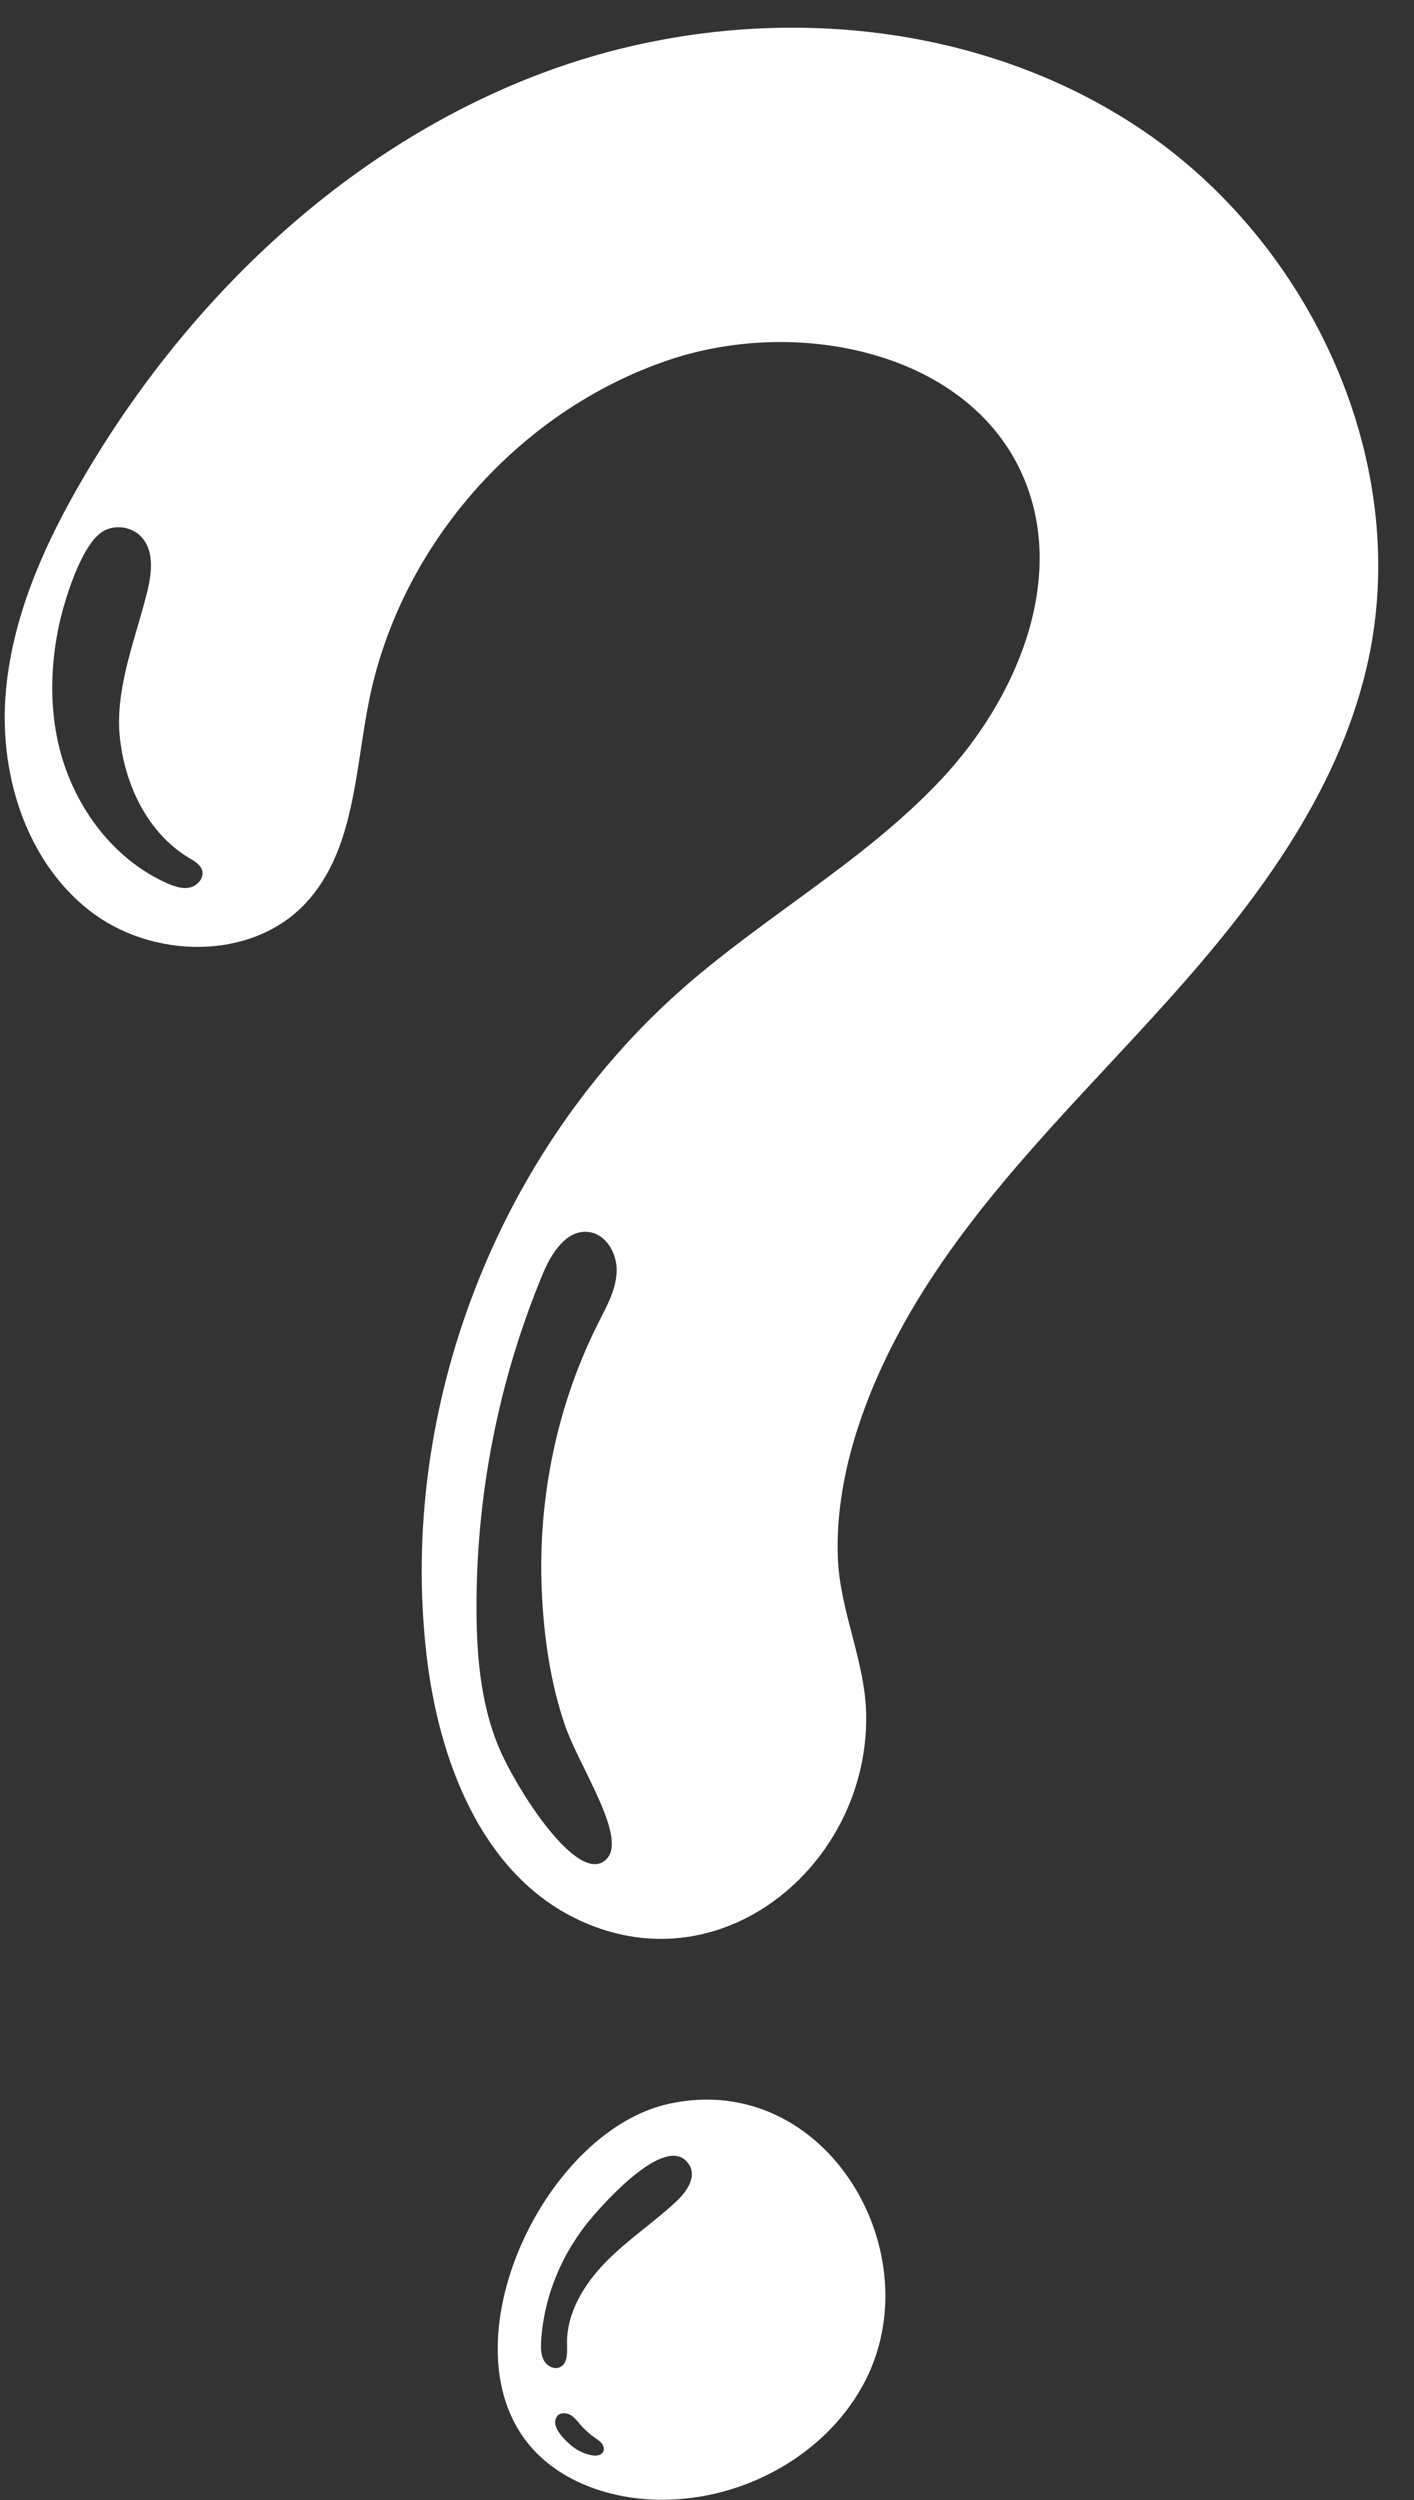
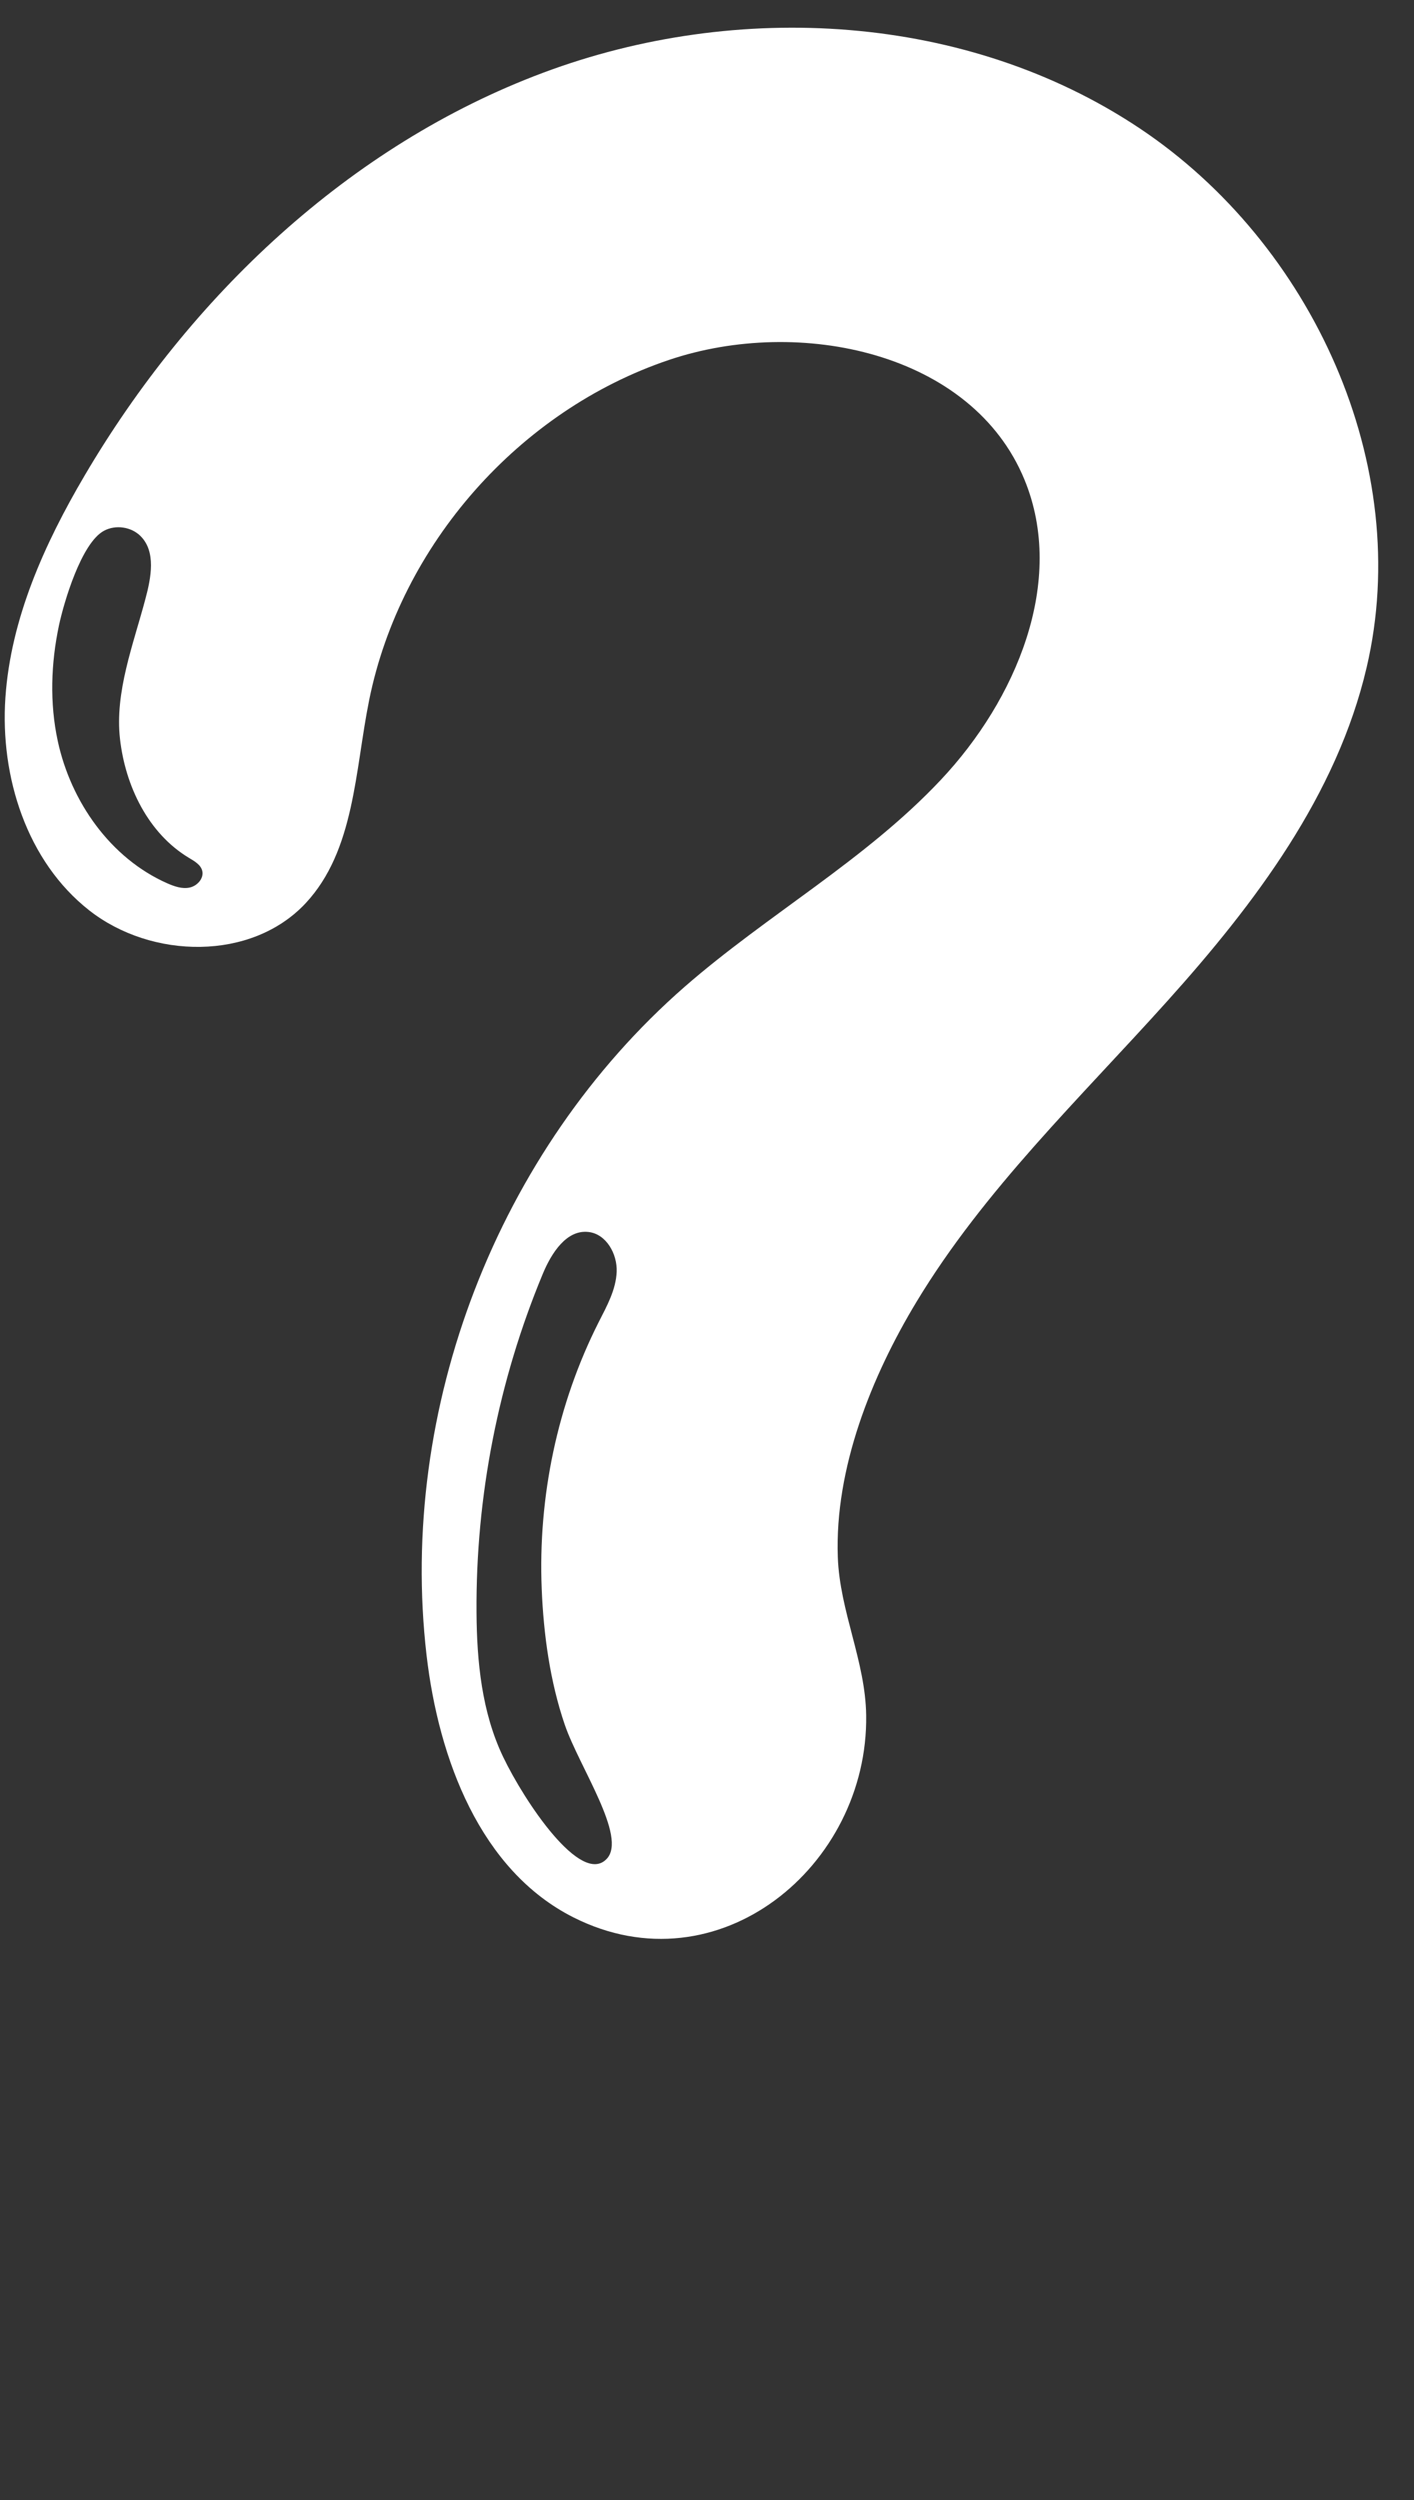
<svg xmlns="http://www.w3.org/2000/svg" fill="#ffffff" height="2456.3" preserveAspectRatio="xMidYMid meet" version="1" viewBox="570.1 8.4 1390.2 2456.3" width="1390.2" zoomAndPan="magnify">
  <rect x="570.1" y="8.4" width="1390.2" height="2456.3" fill="#333333" stroke="none" />
  <g id="change1_1">
    <path d="M1690.6,134.5C1520.9,21.3,1295,8.4,1104,79.9C913,151.3,756.6,300,653.2,475.8c-39.5,67.1-72.5,140.4-77.8,218.1 c-5.3,77.7,21.1,160.8,82.4,208.9c61.3,48.1,159.5,49.9,212.7-6.9C919,844,919,765.5,933.1,696c30.9-152.4,147.4-284.4,294.8-334 c128.3-43.2,297.8-7.6,349.4,117.6c41.2,99.9-8.2,216.5-82.3,295.1C1421,853.4,1324.5,907,1243.1,978 c-183.8,160.6-281.8,414.3-253.6,656.8c11.9,102,52.9,211.4,144.6,257.5c142.4,71.5,289.7-50.6,287.6-198.6 c-0.7-53.2-26-102.1-27.9-155.5c-3.1-87.3,33.1-177.5,77.4-250.8c66.5-110.1,160.8-200,246.7-295.6 c86-95.6,166.5-202.3,195.8-327.5C1960.3,465.7,1860.2,247.6,1690.6,134.5z M756.6,880.4c-7.4,1.6-15-1.1-21.9-4.1 c-55.9-24.6-94.9-80.1-107.8-139.8c-8.1-37.5-6.7-76.5,1.2-113.8c4.8-22.4,21.9-80.8,44.2-92.8c11.4-6.2,26.8-4,36,5.2 c15.3,15.3,10.4,40.7,4.8,61.6c-11.9,45-30.3,91.6-25,137.9c5.3,46.3,27.8,92.6,67.7,116.6c5.5,3.3,11.8,6.8,13.2,13 C770.6,871.5,764,878.8,756.6,880.4z M1102.7,1569.6c1.8,44.6,8.2,91.1,22.7,133.4c14.2,41.4,61.6,110.2,41.2,131.7 c-25.3,26.8-80.8-56.3-101.8-100.1c-21-43.8-25.9-93.6-26.2-142.1c-0.8-113.9,21.5-227.8,65.3-332.9c8.4-20.1,23.2-43.3,44.8-40.8 c17.5,2,28.4,21.6,27.7,39.1c-0.7,17.6-9.6,33.6-17.6,49.3C1118,1387.8,1099,1479.2,1102.7,1569.6z" />
-     <path d="M1228.4,2075.2c-120.5,25.8-217.8,226.8-142.5,329.5c30.5,41.5,84.8,60,136.3,59.7c79.1-0.4,158.2-43.2,196.2-112.4 C1488.6,2224.3,1383.1,2042,1228.4,2075.2z M1163.2,2417.1c-1.9,4-7.4,4.4-11.7,3.5c-7.7-1.5-14.9-5.2-20.7-10.3 c-5.2-4.6-12.4-11.8-14.4-18.6c-1-3.5-0.5-7.6,2.1-10.1c3.3-3.2,8.8-2.7,12.7-0.4c3.9,2.3,6.7,6.1,9.7,9.6c4.2,4.9,9,9.2,14.3,12.8 c2.3,1.6,4.8,3.2,6.6,5.4C1163.5,2411.3,1164.4,2414.5,1163.2,2417.1z M1234.9,2171.4c-22.4,20.8-48.1,37.8-69.5,59.7 c-21.3,21.8-38.6,50.2-37.8,80.8c0.2,8.2,0.6,18.4-6.7,22.1c-5.7,2.8-12.9-0.8-16-6.4c-3.1-5.5-3.1-12.2-2.8-18.6 c2.6-44.9,21.1-88.4,50.3-122.4c12.6-14.7,75.1-85.3,95.6-50.8C1255,2147.6,1245,2162.1,1234.9,2171.4z" />
  </g>
</svg>